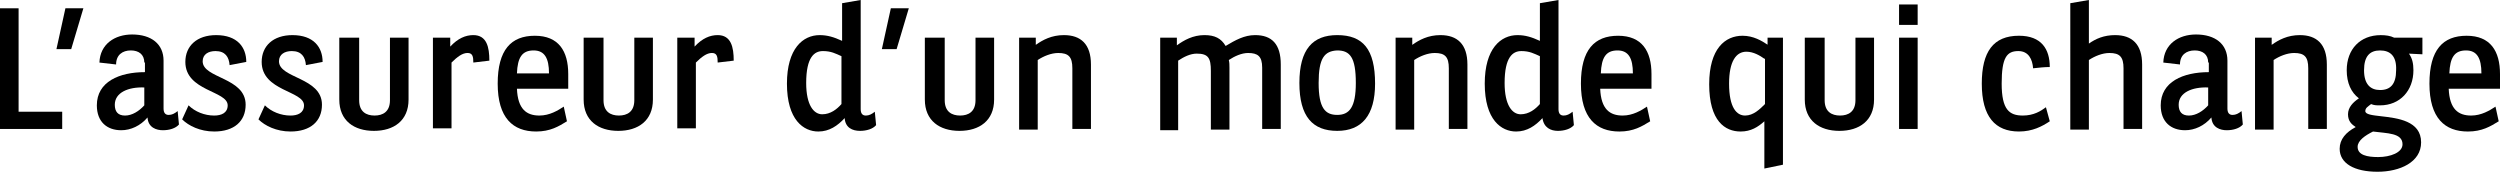
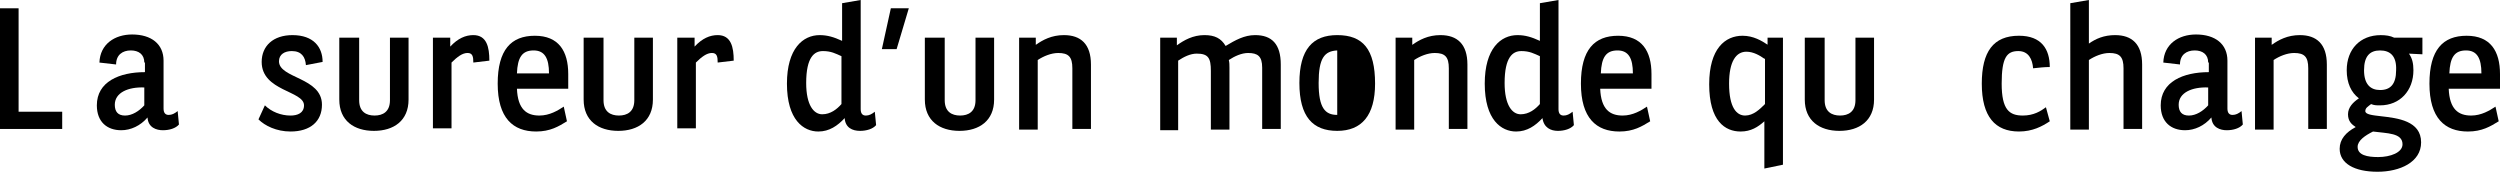
<svg xmlns="http://www.w3.org/2000/svg" width="215.782" height="14.822" viewBox="0 0 215.782 14.822">
  <g>
    <path fill="rgb(0,0,0)" fill-rule="evenodd" d="M1.605.716v8.927h3.764v1.488H0V.716h1.605z" />
-     <path fill="rgb(0,0,0)" fill-rule="evenodd" d="M7.196.716L6.145 4.243H4.871l.775-3.527h1.55z" />
    <path fill="rgb(0,0,0)" fill-rule="evenodd" d="M11.293 4.353c.664 0 1.163.331 1.163 1.047h.055v.827c-2.214 0-4.152.827-4.152 2.865 0 1.433.886 2.149 2.104 2.149.83 0 1.661-.386 2.27-1.102.055.882.775 1.102 1.329 1.102.554 0 1.107-.165 1.384-.496l-.111-1.157c-.277.22-.498.331-.775.331-.277 0-.443-.165-.443-.551v-4.133c0-1.433-1.052-2.259-2.712-2.259-1.495 0-2.768.827-2.823 2.424l1.439.165c0-.827.554-1.212 1.273-1.212zM9.909 9.037c0-1.047 1.163-1.543 2.546-1.488v1.543c-.443.496-1.052.882-1.661.882s-.886-.331-.886-.937z" />
-     <path fill="rgb(0,0,0)" fill-rule="evenodd" d="M19.818 5.62c-.055-.716-.388-1.212-1.218-1.212-.609 0-1.107.276-1.107.882 0 1.488 3.709 1.378 3.709 3.747 0 1.433-.996 2.314-2.712 2.314-1.218 0-2.214-.496-2.768-1.047L16.275 9.092c.554.551 1.384.882 2.214.882.609 0 1.163-.22 1.163-.882 0-1.267-3.654-1.212-3.654-3.747 0-1.378.996-2.314 2.657-2.314 1.827 0 2.602 1.047 2.602 2.314l-1.439.276z" />
    <path fill="rgb(0,0,0)" fill-rule="evenodd" d="M26.405 5.62c-.055-.716-.388-1.212-1.218-1.212-.609 0-1.107.276-1.107.882 0 1.488 3.709 1.378 3.709 3.747 0 1.433-.996 2.314-2.712 2.314-1.218 0-2.214-.496-2.768-1.047L22.863 9.092c.554.551 1.384.882 2.214.882.609 0 1.163-.22 1.163-.882 0-1.267-3.654-1.212-3.654-3.747 0-1.378.996-2.314 2.657-2.314 1.827 0 2.602 1.047 2.602 2.314l-1.439.276z" />
    <path fill="rgb(0,0,0)" fill-rule="evenodd" d="M31 3.251v5.4c0 .992.609 1.322 1.329 1.322s1.329-.331 1.329-1.322v-5.4H35.263v5.345c0 1.818-1.273 2.7-2.989 2.7-1.716 0-2.989-.882-2.989-2.7V3.251H31z" />
    <path fill="rgb(0,0,0)" fill-rule="evenodd" d="M38.861 3.251v.771c.664-.716 1.329-.992 1.993-.992 1.163 0 1.384 1.047 1.384 2.204l-1.384.165c0-.496-.055-.827-.498-.827-.443 0-.886.331-1.384.827v5.676h-1.605V3.251h1.495z" />
    <path fill="rgb(0,0,0)" fill-rule="evenodd" d="M48.659 9.202c-.498.331-1.218.771-2.104.771-1.096 0-1.866-.54-1.936-2.314h4.427V6.392c0-1.984-.83-3.306-2.879-3.306S42.957 4.298 42.957 7.218c0 2.976 1.329 4.133 3.321 4.133 1.218 0 1.938-.441 2.657-.882l-.277-1.267zm-2.602-4.849c.941 0 1.329.661 1.329 1.984h-2.768c.055-1.378.443-1.984 1.439-1.984z" />
    <path fill="rgb(0,0,0)" fill-rule="evenodd" d="M52.091 3.251v5.4c0 .992.609 1.322 1.329 1.322.72 0 1.329-.331 1.329-1.322v-5.4h1.605v5.345c0 1.818-1.273 2.7-2.989 2.7-1.716 0-2.989-.882-2.989-2.7V3.251h1.716z" />
    <path fill="rgb(0,0,0)" fill-rule="evenodd" d="M59.952 3.251v.771c.664-.716 1.329-.992 1.993-.992 1.163 0 1.384 1.047 1.384 2.204l-1.384.165c0-.496-.055-.827-.498-.827s-.886.331-1.384.827v5.676h-1.605V3.251h1.495z" />
    <path fill="rgb(0,0,0)" fill-rule="evenodd" d="M70.636 11.351c.941 0 1.661-.496 2.27-1.157.055.827.664 1.102 1.329 1.102.554 0 1.107-.165 1.384-.496L75.507 9.643c-.277.22-.498.331-.775.331-.277 0-.443-.165-.443-.551V0l-1.605.276v3.251c-.72-.331-1.273-.496-1.938-.496-1.439 0-2.823 1.157-2.823 4.188 0 3.141 1.439 4.133 2.712 4.133zm.388-6.943c.72 0 1.107.22 1.605.441v4.133c-.388.441-.941.882-1.661.882-.72 0-1.384-.771-1.384-2.7 0-2.259.72-2.755 1.439-2.755z" />
    <path fill="rgb(0,0,0)" fill-rule="evenodd" d="M78.441.716L77.389 4.243h-1.273l.775-3.527h1.55z" />
    <path fill="rgb(0,0,0)" fill-rule="evenodd" d="M81.541 3.251v5.4c0 .992.609 1.322 1.329 1.322.72 0 1.329-.331 1.329-1.322v-5.4h1.605v5.345c0 1.818-1.273 2.7-2.989 2.7-1.716 0-2.989-.882-2.989-2.7V3.251h1.716z" />
    <path fill="rgb(0,0,0)" fill-rule="evenodd" d="M91.838 3.031c1.439 0 2.325.771 2.325 2.535v5.565h-1.605V5.896c0-.992-.332-1.322-1.218-1.322-.609 0-1.273.276-1.771.606v6.006H87.963V3.251h1.439v.621c.6-.427 1.362-.842 2.436-.842z" />
    <path fill="rgb(0,0,0)" fill-rule="evenodd" d="M101.58 3.912c.609-.441 1.384-.882 2.38-.882.886 0 1.439.276 1.827.937.83-.496 1.605-.937 2.546-.937 1.439 0 2.214.771 2.214 2.535v5.565h-1.605V5.841c0-.992-.388-1.267-1.218-1.267-.554 0-1.163.276-1.661.606.055.22.055.441.055.661v5.345h-1.605V6.116c0-1.102-.221-1.488-1.218-1.488-.554 0-1.107.276-1.605.606v6.006h-1.55V3.251h1.439v.661z" />
-     <path fill="rgb(0,0,0)" fill-rule="evenodd" d="M115.42 11.296c2.104 0 3.266-1.322 3.266-4.078 0-2.976-1.052-4.188-3.266-4.188-2.104 0-3.266 1.212-3.266 4.133 0 2.92 1.163 4.133 3.266 4.133zm0-1.378c-1.052 0-1.605-.606-1.605-2.755s.498-2.755 1.605-2.81c1.107 0 1.605.606 1.605 2.81 0 2.094-.554 2.755-1.605 2.755z" />
+     <path fill="rgb(0,0,0)" fill-rule="evenodd" d="M115.42 11.296c2.104 0 3.266-1.322 3.266-4.078 0-2.976-1.052-4.188-3.266-4.188-2.104 0-3.266 1.212-3.266 4.133 0 2.92 1.163 4.133 3.266 4.133zm0-1.378c-1.052 0-1.605-.606-1.605-2.755s.498-2.755 1.605-2.81z" />
    <path fill="rgb(0,0,0)" fill-rule="evenodd" d="M124.332 3.031c1.439 0 2.325.771 2.325 2.535v5.565h-1.605V5.896c0-.992-.332-1.322-1.218-1.322-.609 0-1.273.276-1.771.606v6.006h-1.605V3.251h1.439v.621c.6-.427 1.362-.842 2.436-.842z" />
    <path fill="rgb(0,0,0)" fill-rule="evenodd" d="M130.864 11.351c.941 0 1.661-.496 2.27-1.157.111.827.72 1.102 1.329 1.102.554 0 1.107-.165 1.384-.496l-.111-1.157c-.277.22-.498.331-.775.331-.277 0-.443-.165-.443-.551V0l-1.605.276v3.251c-.72-.331-1.273-.496-1.938-.496-1.439 0-2.823 1.157-2.823 4.188 0 3.141 1.439 4.133 2.712 4.133zm.443-6.943c.72 0 1.107.22 1.605.441v4.133c-.388.441-.941.882-1.661.882-.72 0-1.384-.771-1.384-2.7 0-2.259.72-2.755 1.439-2.755z" />
    <path fill="rgb(0,0,0)" fill-rule="evenodd" d="M142.157 9.202c-.498.331-1.218.771-2.104.771-1.096 0-1.866-.54-1.936-2.314h4.427V6.392c0-1.984-.83-3.306-2.879-3.306-2.048 0-3.211 1.212-3.211 4.133 0 2.976 1.329 4.133 3.321 4.133 1.218 0 1.938-.441 2.657-.882l-.277-1.267zm-2.546-4.849c.941 0 1.329.661 1.329 1.984h-2.768c.055-1.378.443-1.984 1.439-1.984z" />
    <path fill="rgb(0,0,0)" fill-rule="evenodd" d="M150.239 11.351c.886 0 1.495-.386 2.048-.882v4.078l1.605-.331V3.251h-1.329v.606c-.498-.331-1.218-.771-2.159-.771-1.495 0-2.879 1.102-2.879 4.188 0 3.196 1.384 4.078 2.712 4.078zm.498-6.888c.609 0 1.163.331 1.55.606h.055v3.912c-.443.441-.996.992-1.716.992-.72 0-1.384-.661-1.384-2.755 0-1.929.609-2.755 1.495-2.755z" />
    <path fill="rgb(0,0,0)" fill-rule="evenodd" d="M157.491 3.251v5.4c0 .992.609 1.322 1.329 1.322.72 0 1.329-.331 1.329-1.322v-5.4h1.605v5.345c0 1.818-1.273 2.7-2.989 2.7-1.716 0-2.989-.882-2.989-2.7V3.251h1.716z" />
-     <path fill="rgb(0,0,0)" fill-rule="evenodd" d="M165.518 2.149V.386h-1.605v1.763h1.605zm0 8.982v-7.88h-1.605v7.88h1.605z" />
    <path fill="rgb(0,0,0)" fill-rule="evenodd" d="M175.482 5.896c-.055-.771-.388-1.488-1.273-1.488-.996 0-1.439.551-1.439 2.81 0 2.259.664 2.755 1.827 2.755.941 0 1.55-.386 1.993-.716l.332 1.212c-.664.441-1.495.882-2.657.882-2.048 0-3.211-1.267-3.211-4.133 0-2.755.996-4.133 3.211-4.133 1.938 0 2.657 1.157 2.657 2.7-.443 0-.941.055-1.439.11z" />
    <path fill="rgb(0,0,0)" fill-rule="evenodd" d="M182.568 3.031c1.439 0 2.325.771 2.325 2.535v5.565H183.287V5.896c0-.992-.332-1.322-1.218-1.322-.609 0-1.273.276-1.771.606v6.006h-1.605V.276L180.298 7e-8v3.762c.597-.421 1.303-.732 2.27-.732z" />
    <path fill="rgb(0,0,0)" fill-rule="evenodd" d="M189.432 4.353c.664 0 1.163.331 1.163 1.047h.055v.827c-2.214 0-4.152.827-4.152 2.865 0 1.433.886 2.149 2.104 2.149.83 0 1.661-.386 2.27-1.102.055.882.775 1.102 1.329 1.102.554 0 1.107-.165 1.384-.496l-.111-1.157c-.277.22-.498.331-.775.331-.277 0-.443-.165-.443-.551v-4.133c0-1.433-1.052-2.259-2.712-2.259-1.495 0-2.768.827-2.823 2.424l1.439.165c0-.827.554-1.212 1.273-1.212zm-1.384 4.684c0-1.047 1.163-1.543 2.546-1.488v1.543c-.443.496-1.052.882-1.661.882-.609 0-.886-.331-.886-.937z" />
    <path fill="rgb(0,0,0)" fill-rule="evenodd" d="M198.511 3.031c1.439 0 2.325.771 2.325 2.535v5.565h-1.605V5.896c0-.992-.332-1.322-1.218-1.322-.609 0-1.273.276-1.771.606v6.006h-1.605V3.251H196.075v.621c.6-.427 1.362-.842 2.436-.842z" />
    <path fill="rgb(0,0,0)" fill-rule="evenodd" d="M209.029 4.684l-1.107-.055c.277.386.387.827.387 1.433 0 1.763-1.162 3.031-2.879 3.031-.332 0-.498 0-.775-.11-.277.22-.498.331-.498.606 0 .289.588.356 1.353.443 1.425.162 3.463.393 3.463 2.257 0 1.708-1.827 2.535-3.764 2.535-1.993 0-3.266-.716-3.266-1.984 0-.827.554-1.433 1.384-1.873-.332-.22-.664-.496-.664-1.102s.443-1.047.941-1.378c-.664-.496-1.052-1.322-1.052-2.424 0-1.818 1.163-3.031 2.934-3.031.443 0 .83.055 1.163.22h2.436v1.433h-.055zm-4.982 1.378c0-1.212.498-1.708 1.384-1.708.886 0 1.439.496 1.384 1.708 0 1.212-.498 1.708-1.384 1.708-.83 0-1.384-.496-1.384-1.708zm-.554 6.612c0 .716.83.882 1.771.882 1.052 0 2.104-.386 2.104-1.102 0-.992-1.329-.937-2.546-1.102-.664.331-1.329.771-1.329 1.322z" />
    <path fill="rgb(0,0,0)" fill-rule="evenodd" d="M215.395 9.202c-.498.331-1.218.771-2.104.771-1.096 0-1.866-.54-1.936-2.314h4.427V6.392c0-1.984-.83-3.306-2.879-3.306s-3.211 1.212-3.211 4.133c0 2.976 1.329 4.133 3.321 4.133 1.218 0 1.938-.441 2.657-.882l-.277-1.267zm-2.546-4.849c.941 0 1.329.661 1.329 1.984h-2.768c.055-1.378.443-1.984 1.439-1.984z" />
  </g>
</svg>